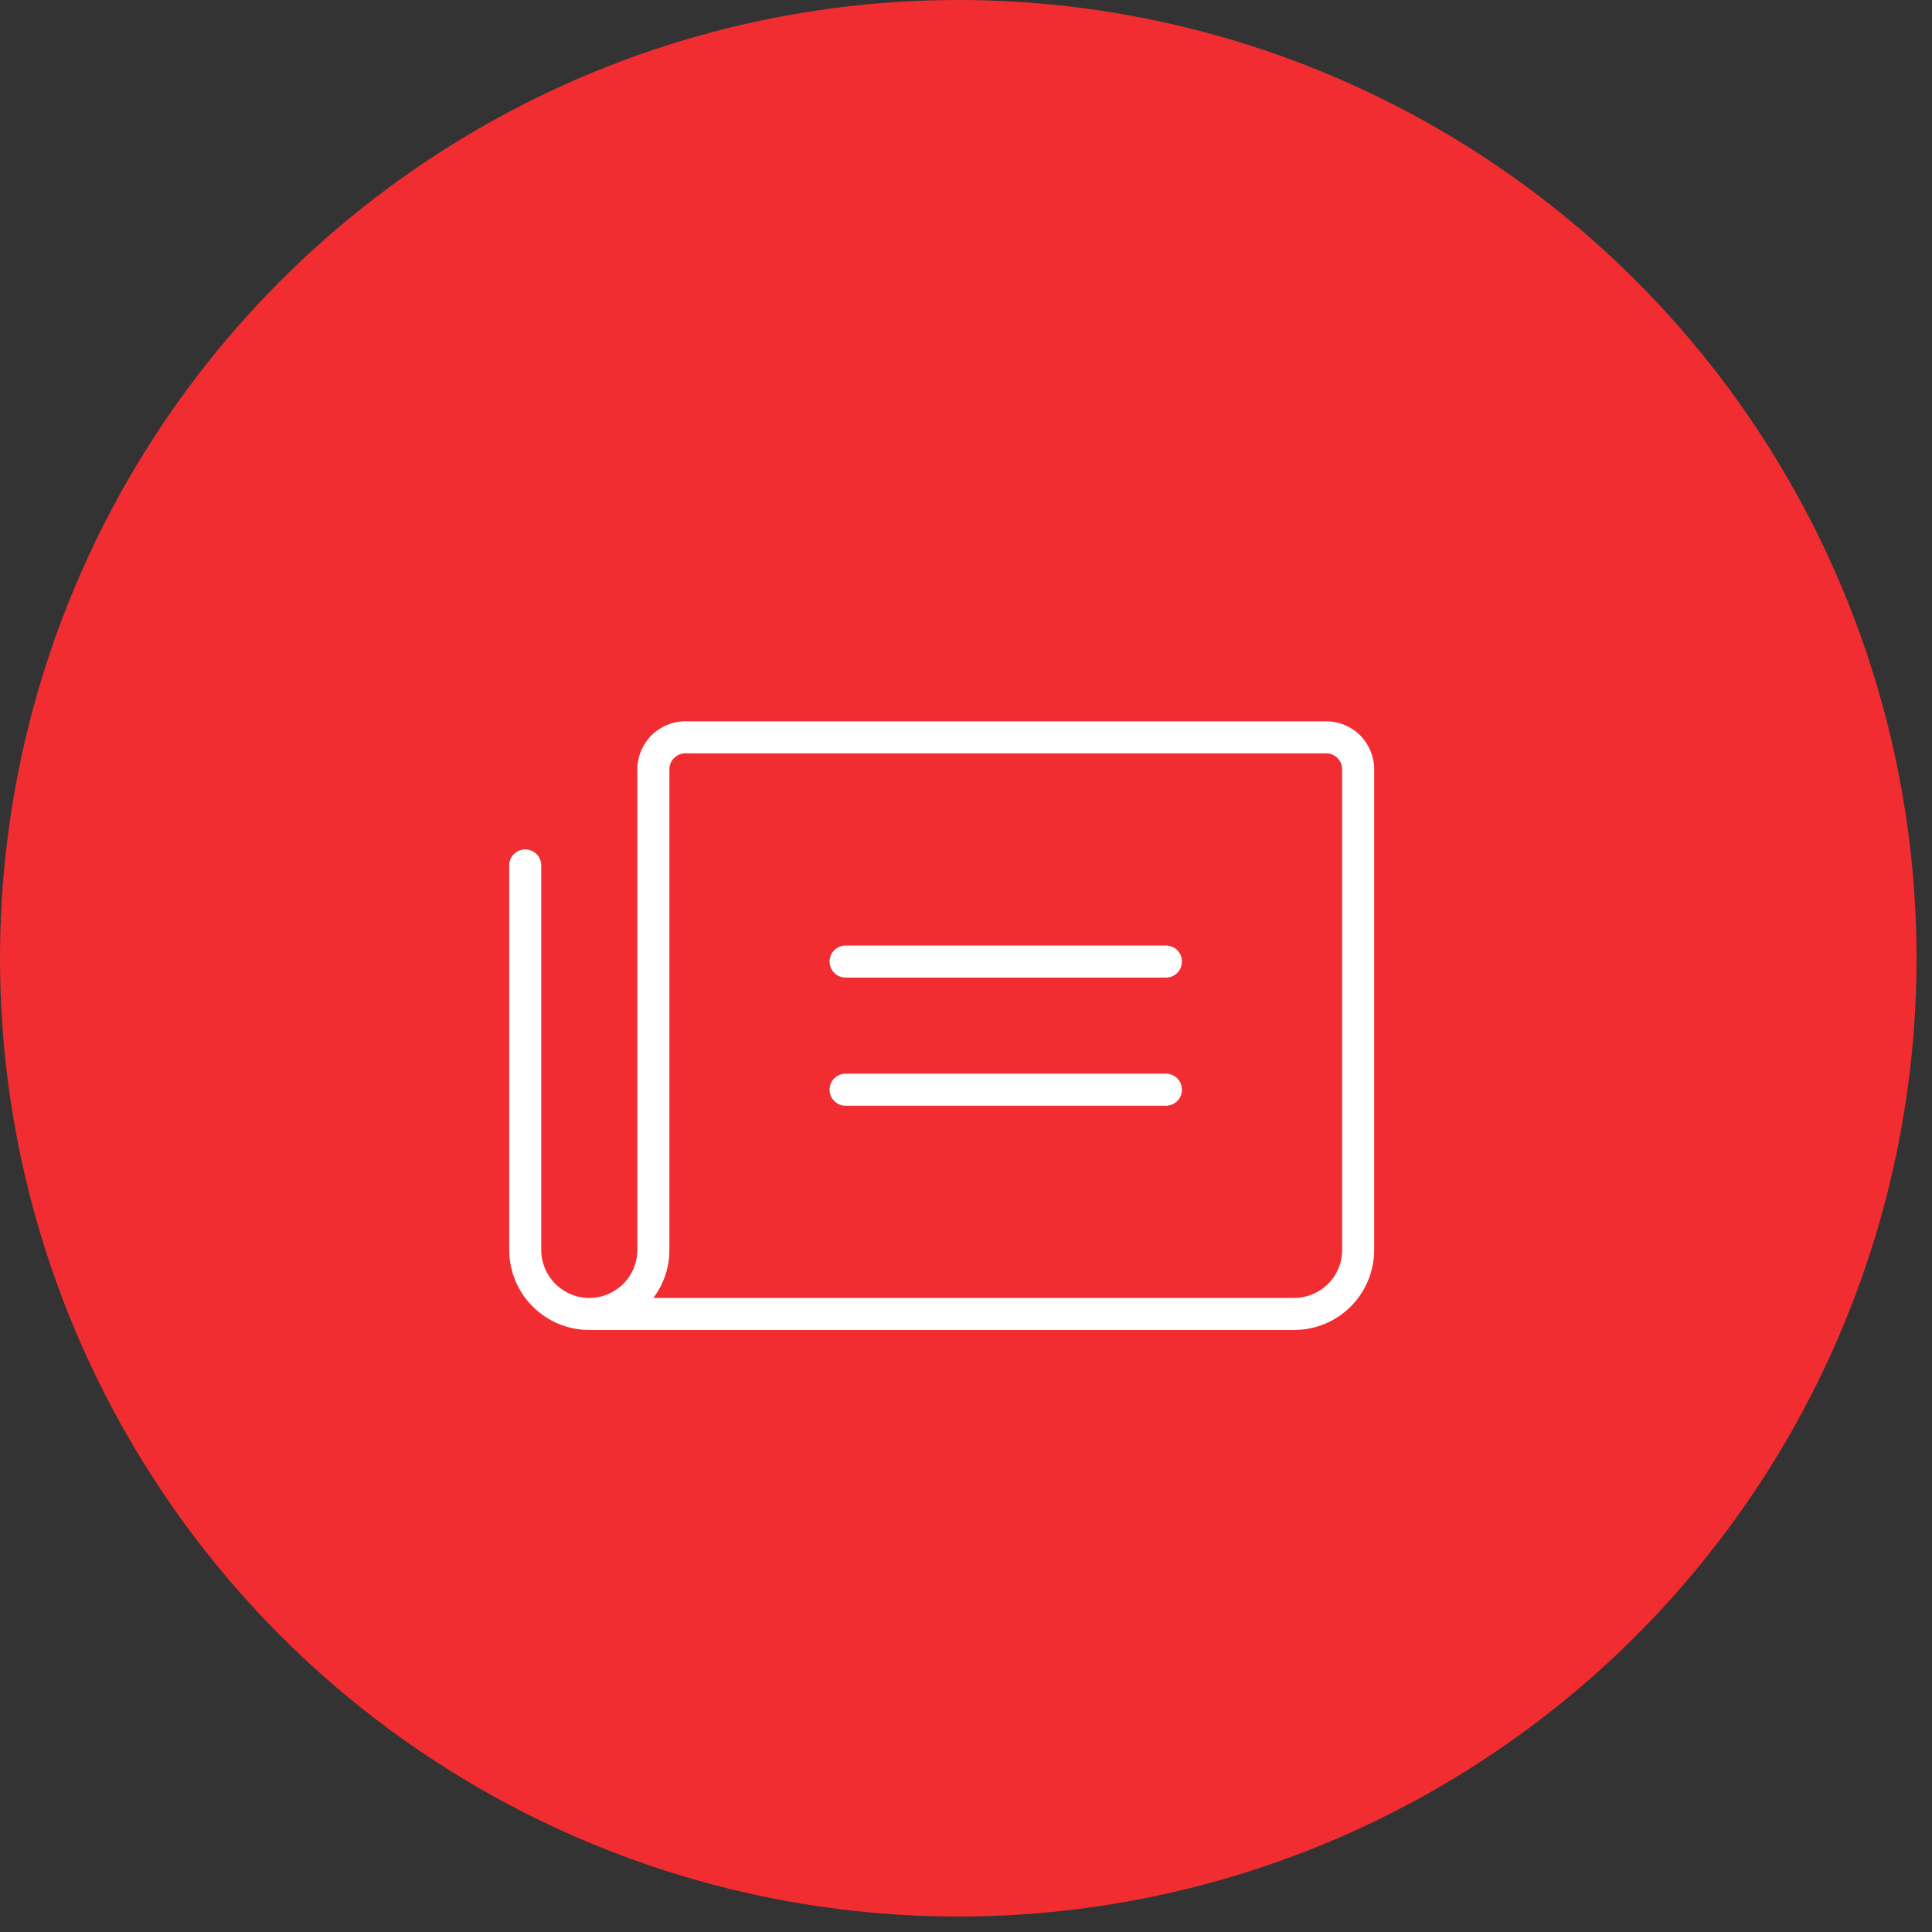
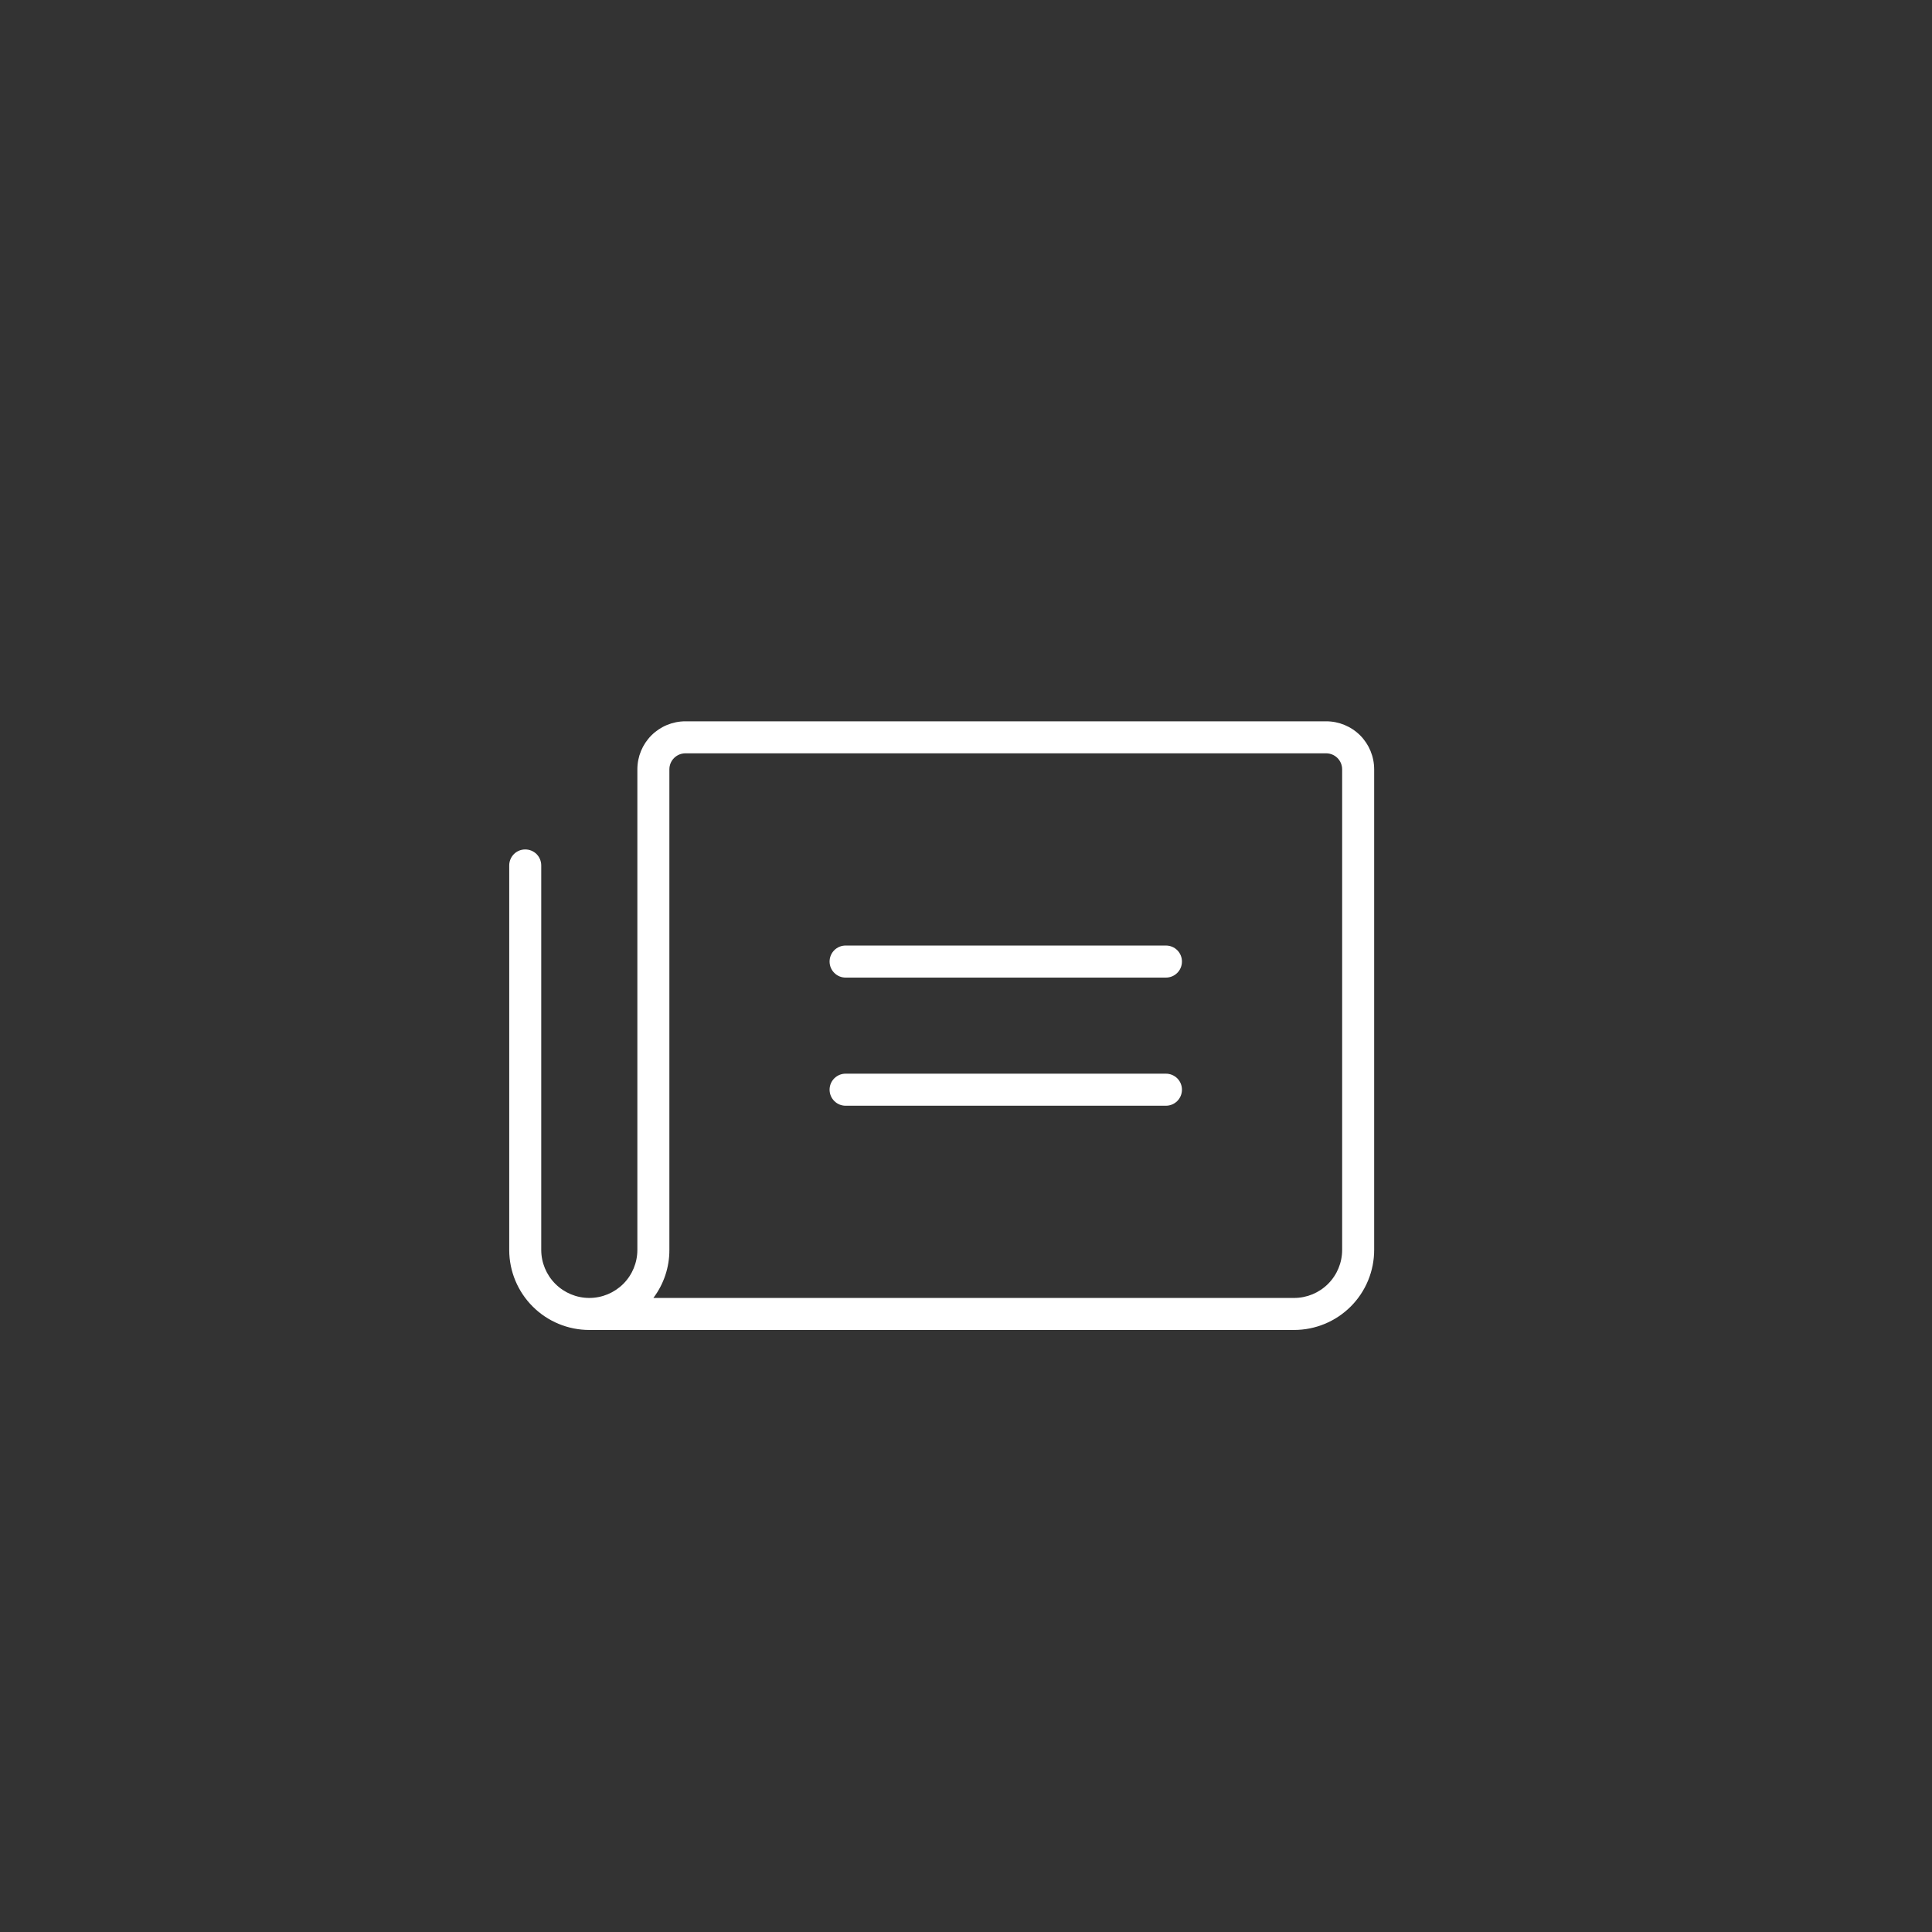
<svg xmlns="http://www.w3.org/2000/svg" width="49" height="49" viewBox="0 0 49 49" fill="none">
  <rect x="0" y="0" width="49" height="49" fill="#333333" stroke="none" />
-   <circle cx="24.304" cy="24.304" r="24.304" fill="#F12D31" />
  <path d="M29.977 24.387C29.977 24.495 29.935 24.598 29.859 24.674C29.782 24.751 29.679 24.794 29.571 24.794H21.446C21.338 24.794 21.235 24.751 21.159 24.674C21.083 24.598 21.04 24.495 21.04 24.387C21.04 24.279 21.083 24.176 21.159 24.1C21.235 24.024 21.338 23.981 21.446 23.981H29.571C29.679 23.981 29.782 24.024 29.859 24.1C29.935 24.176 29.977 24.279 29.977 24.387ZM29.571 27.231H21.446C21.338 27.231 21.235 27.274 21.159 27.35C21.083 27.426 21.04 27.529 21.04 27.637C21.04 27.745 21.083 27.848 21.159 27.924C21.235 28.001 21.338 28.044 21.446 28.044H29.571C29.679 28.044 29.782 28.001 29.859 27.924C29.935 27.848 29.977 27.745 29.977 27.637C29.977 27.529 29.935 27.426 29.859 27.35C29.782 27.274 29.679 27.231 29.571 27.231ZM34.852 19.512V31.7C34.852 32.238 34.639 32.755 34.258 33.136C33.877 33.517 33.36 33.731 32.821 33.731H14.946C14.409 33.731 13.893 33.518 13.513 33.139C13.132 32.76 12.917 32.245 12.915 31.708V21.95C12.915 21.842 12.958 21.739 13.034 21.662C13.11 21.586 13.213 21.544 13.321 21.544C13.429 21.544 13.532 21.586 13.609 21.662C13.685 21.739 13.727 21.842 13.727 21.95V31.7C13.727 32.023 13.856 32.333 14.085 32.562C14.313 32.79 14.623 32.919 14.946 32.919C15.27 32.919 15.579 32.79 15.808 32.562C16.037 32.333 16.165 32.023 16.165 31.7V19.512C16.165 19.189 16.293 18.879 16.522 18.65C16.751 18.422 17.061 18.294 17.384 18.294H33.634C33.957 18.294 34.267 18.422 34.496 18.65C34.724 18.879 34.852 19.189 34.852 19.512ZM34.04 19.512C34.04 19.404 33.997 19.301 33.921 19.225C33.845 19.149 33.742 19.106 33.634 19.106H17.384C17.276 19.106 17.173 19.149 17.096 19.225C17.02 19.301 16.977 19.404 16.977 19.512V31.7C16.979 32.139 16.836 32.567 16.571 32.919H32.821C33.145 32.919 33.455 32.79 33.683 32.562C33.912 32.333 34.04 32.023 34.04 31.7V19.512Z" fill="white" />
</svg>